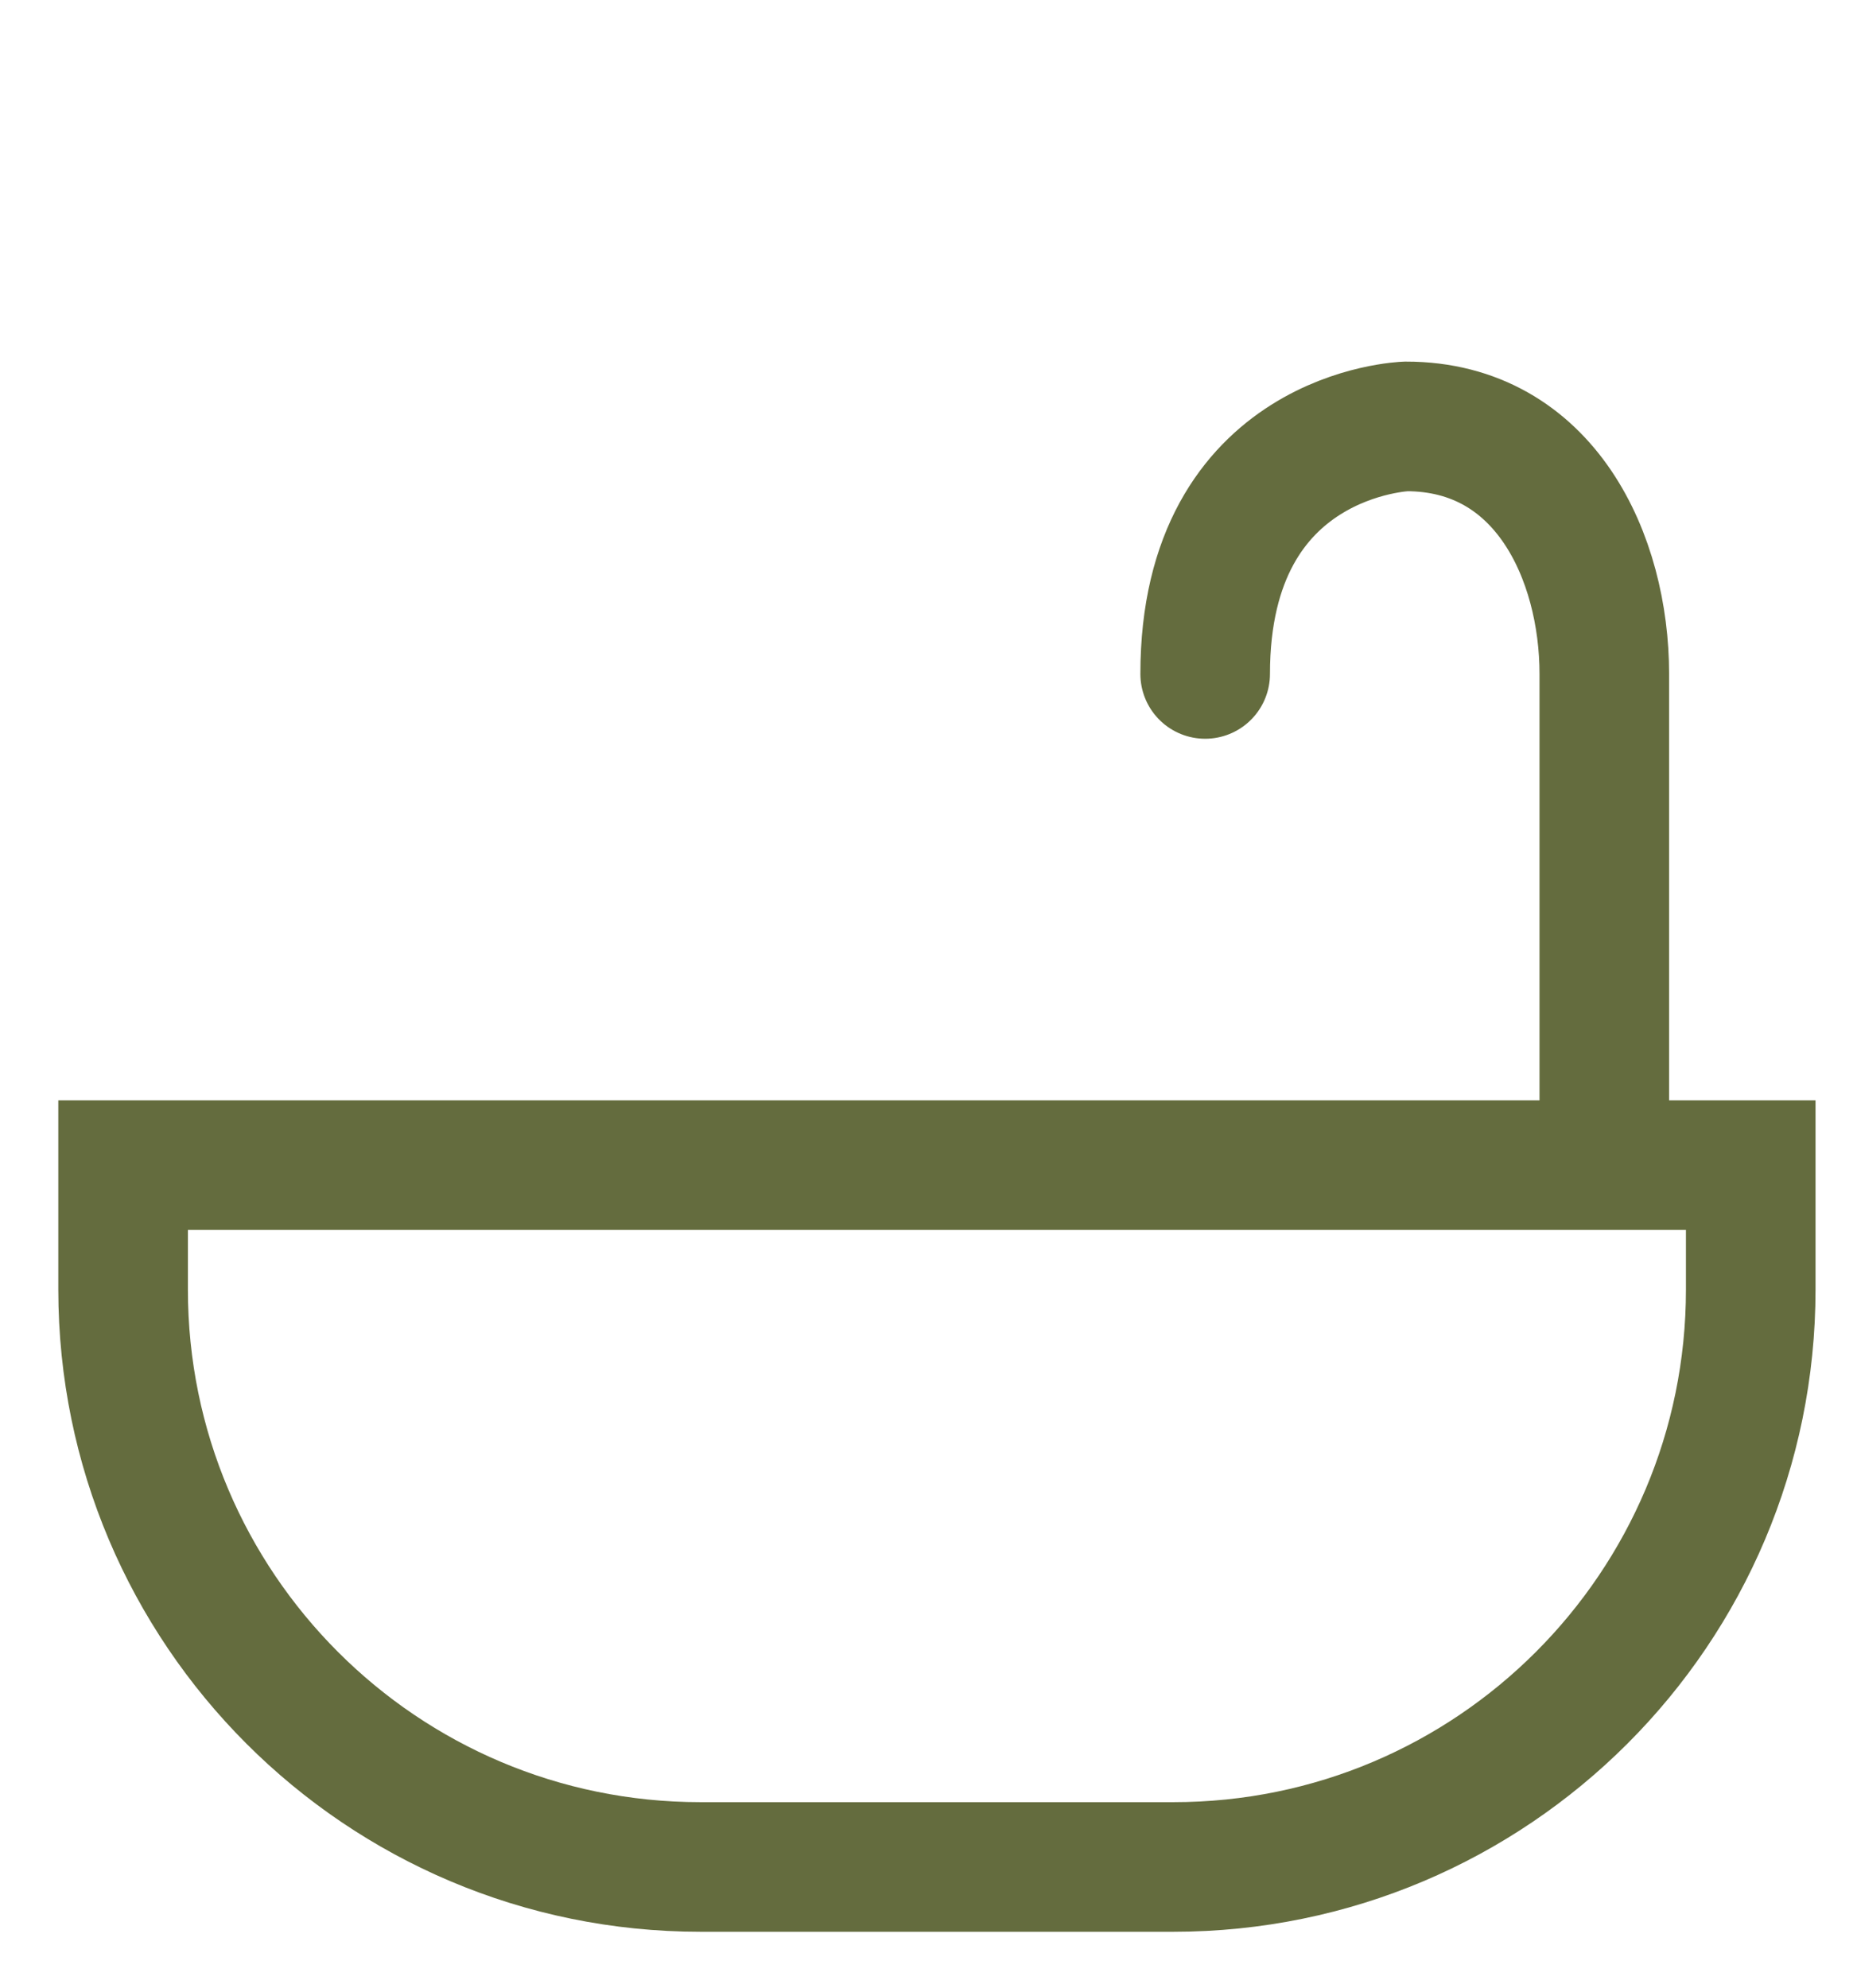
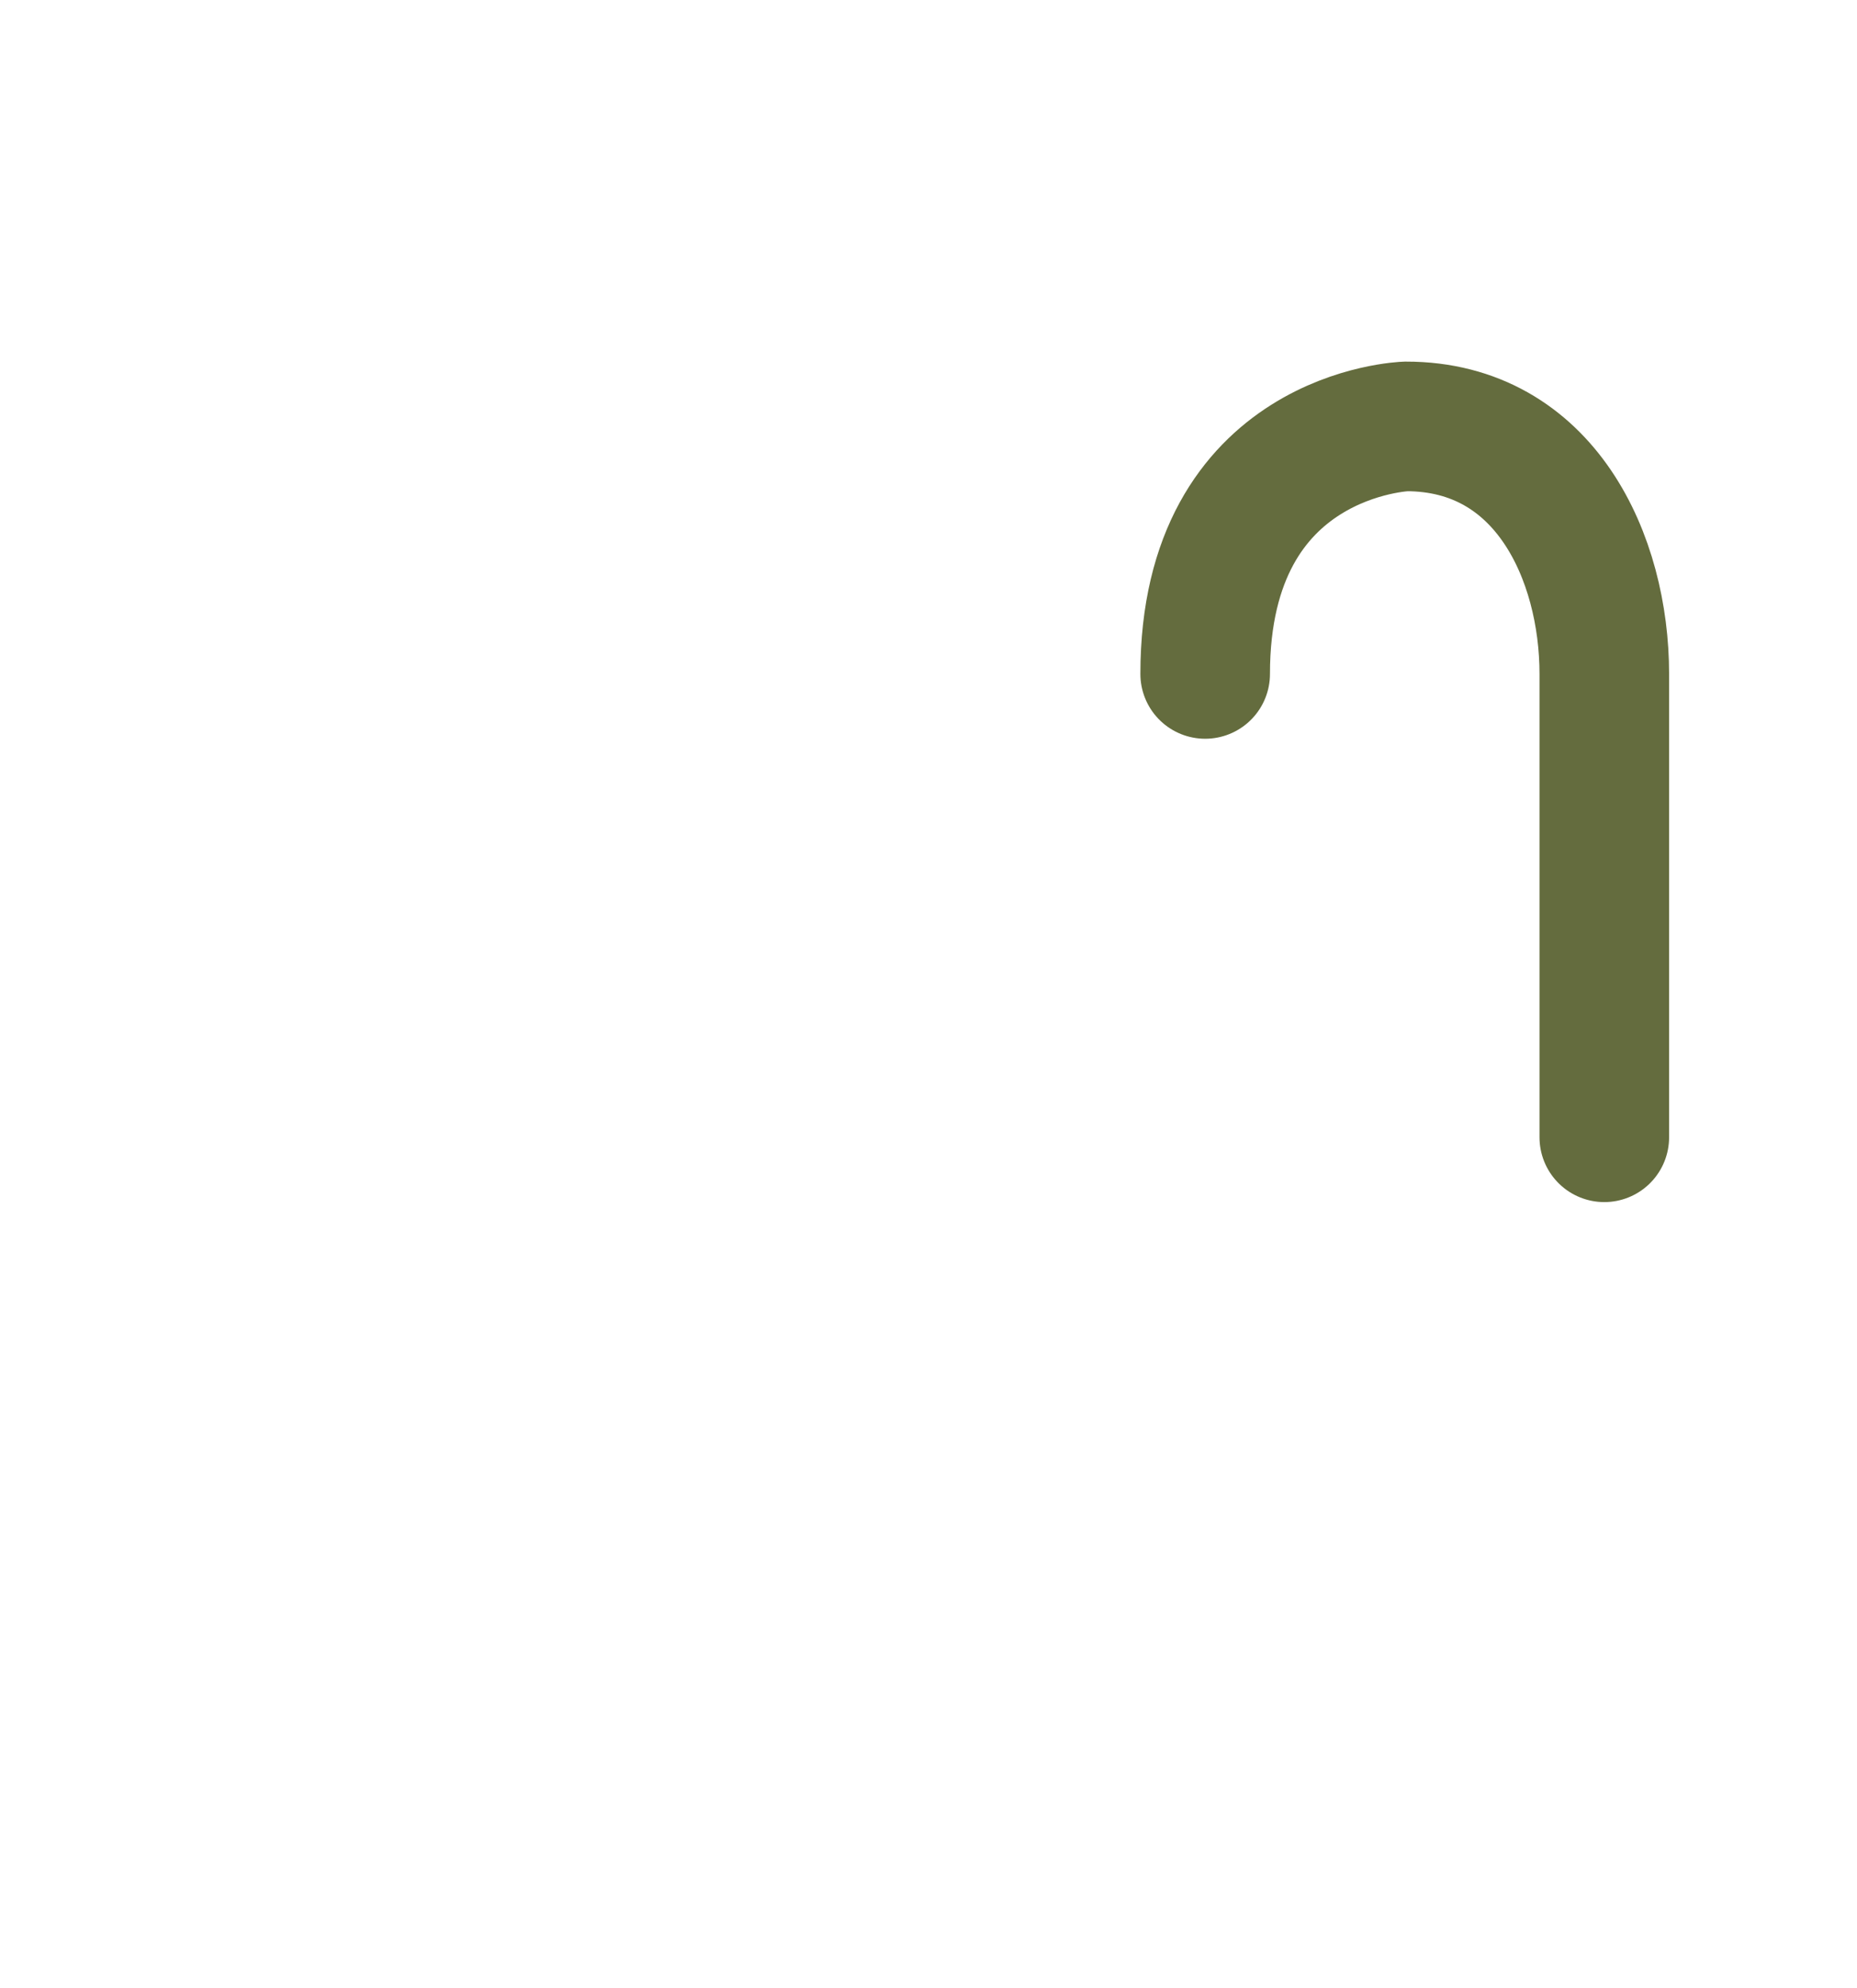
<svg xmlns="http://www.w3.org/2000/svg" id="Livello_1" data-name="Livello 1" version="1.1" viewBox="0 0 28.66 30.68">
  <defs>
    <style>
      .cls-1 {
        fill: none;
        stroke: #646c3e;
        stroke-linecap: round;
        stroke-miterlimit: 10;
        stroke-width: 2px;
      }
    </style>
  </defs>
-   <path class="cls-1" d="M1.9,17.98h25.12v1.92c0,4.92-3.99,8.91-8.91,8.91h-7.3c-4.92,0-8.91-3.99-8.91-8.91v-1.92h0Z" />
  <path class="cls-1" d="M24.76,17.55v-7.15c0-1.79-.91-3.82-3.06-3.82,0,0-3.1.1-3.1,3.82" />
</svg>